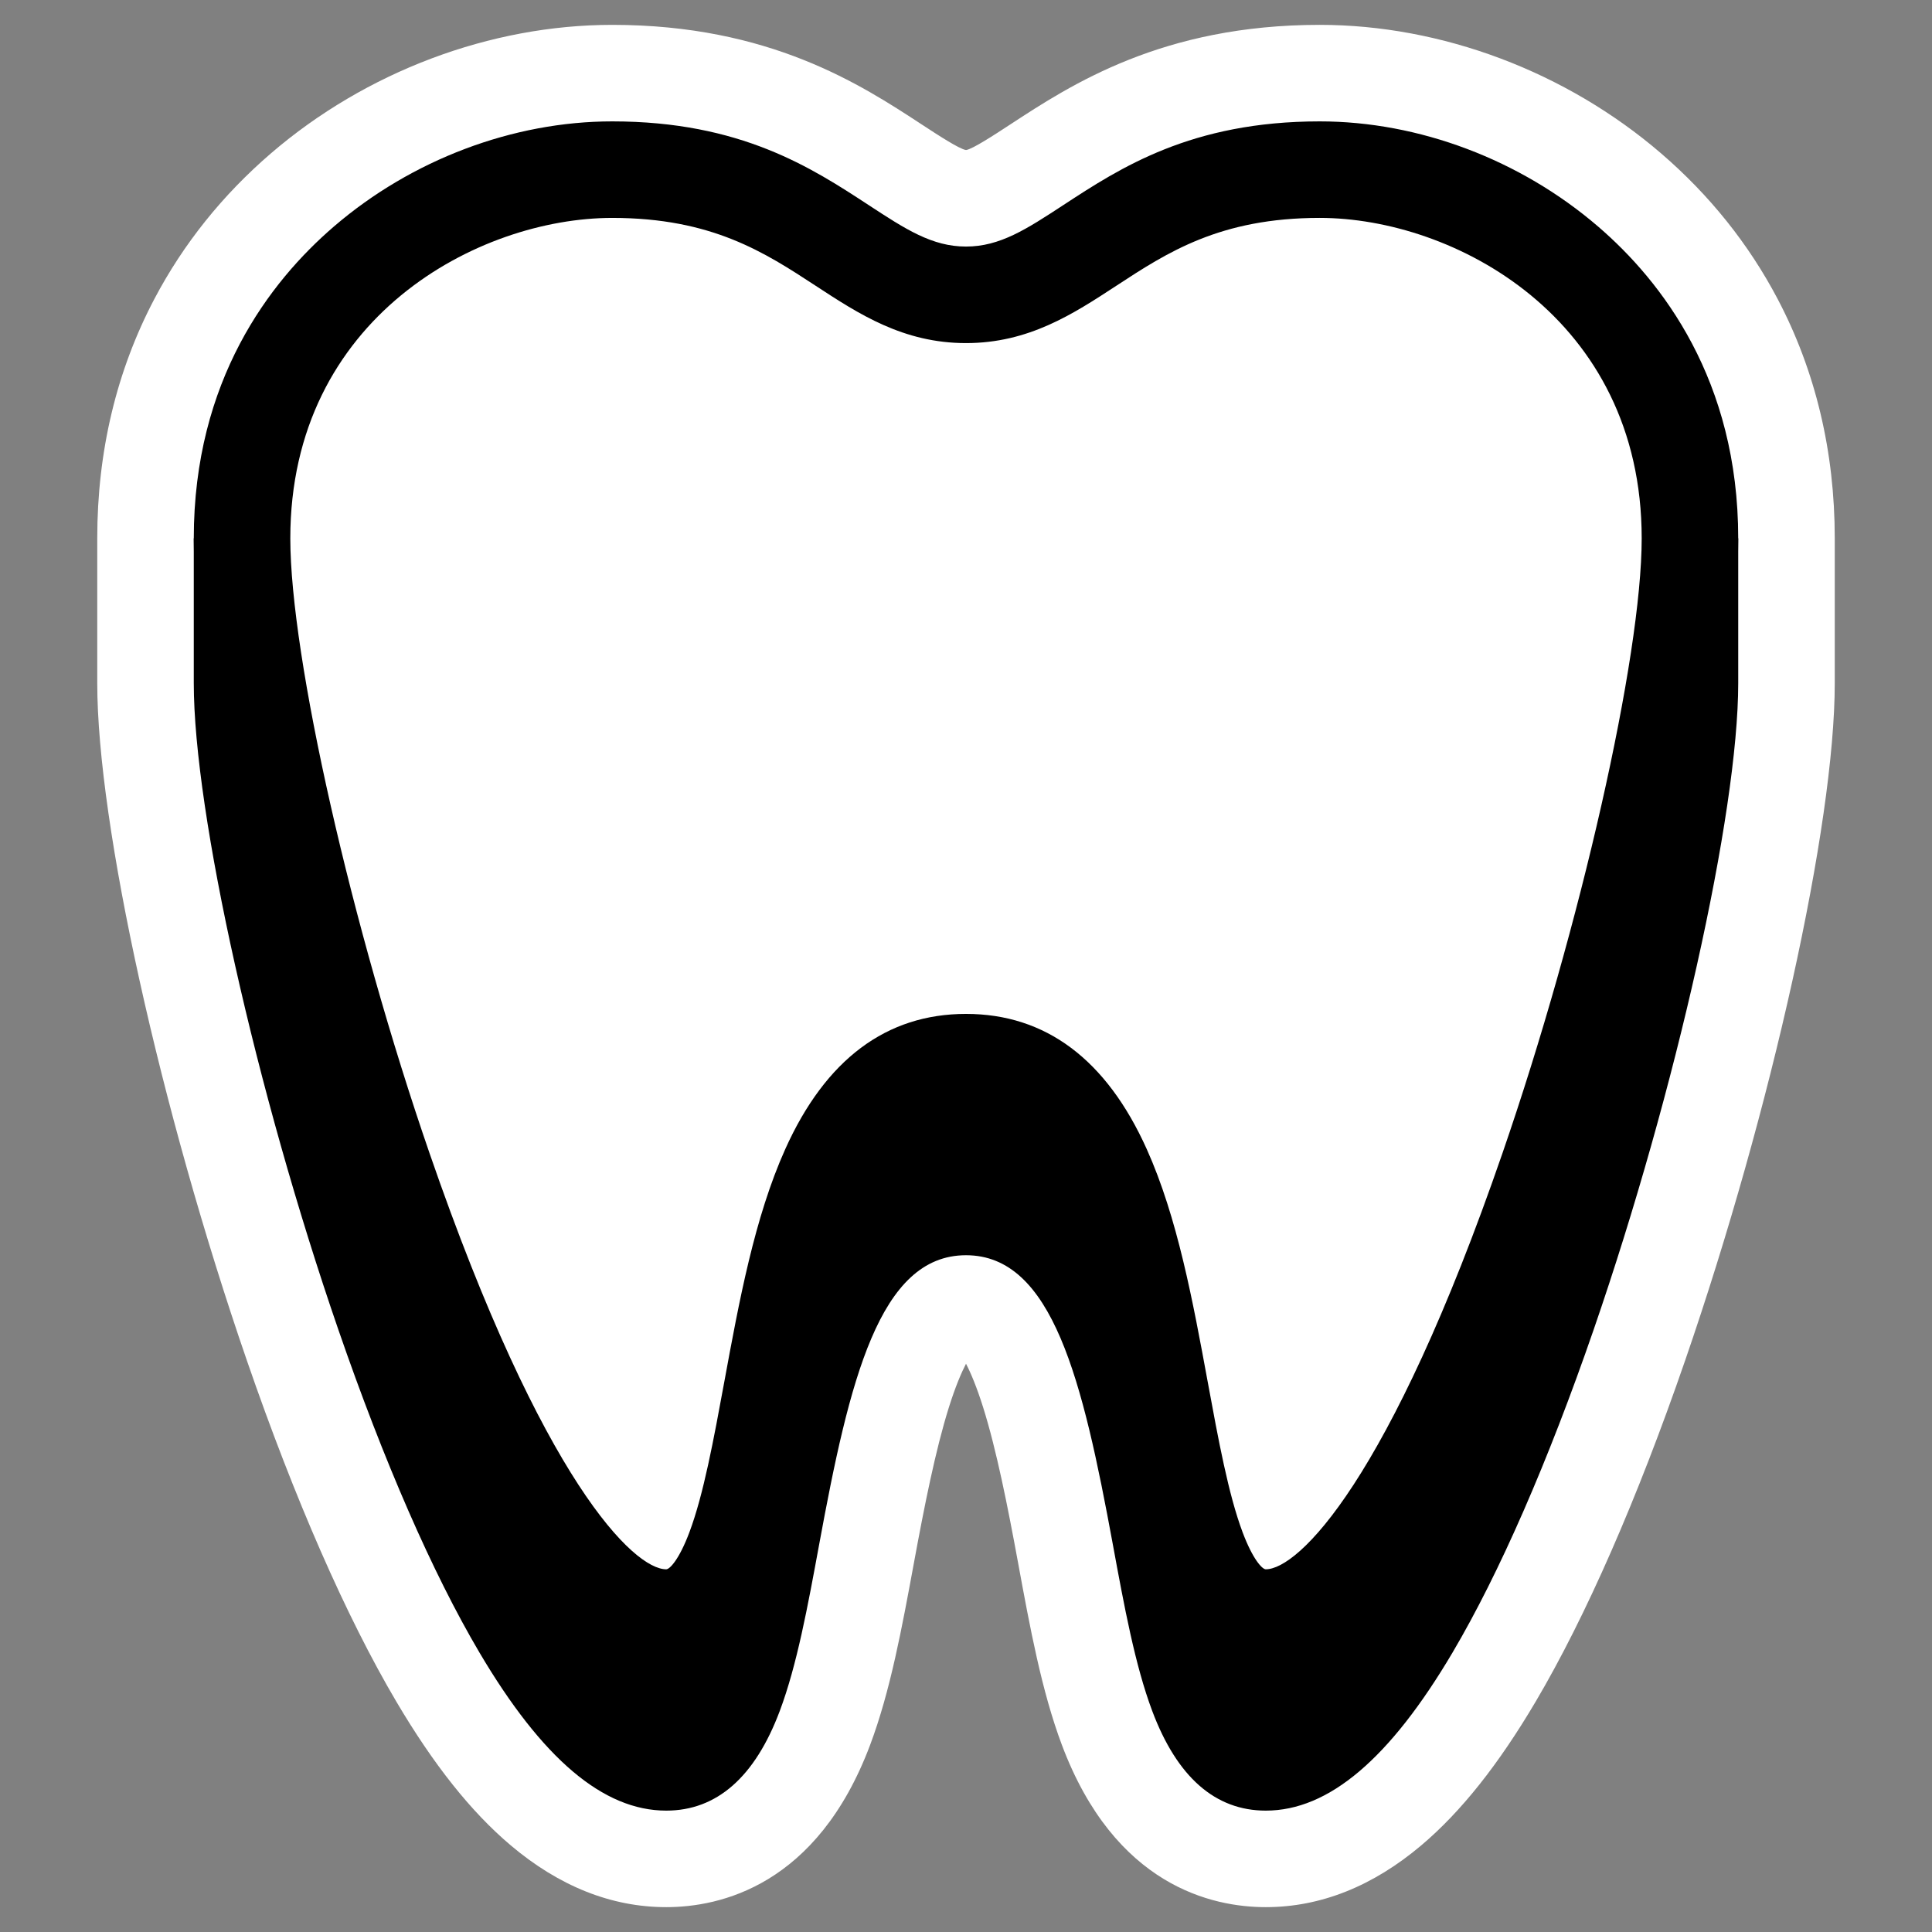
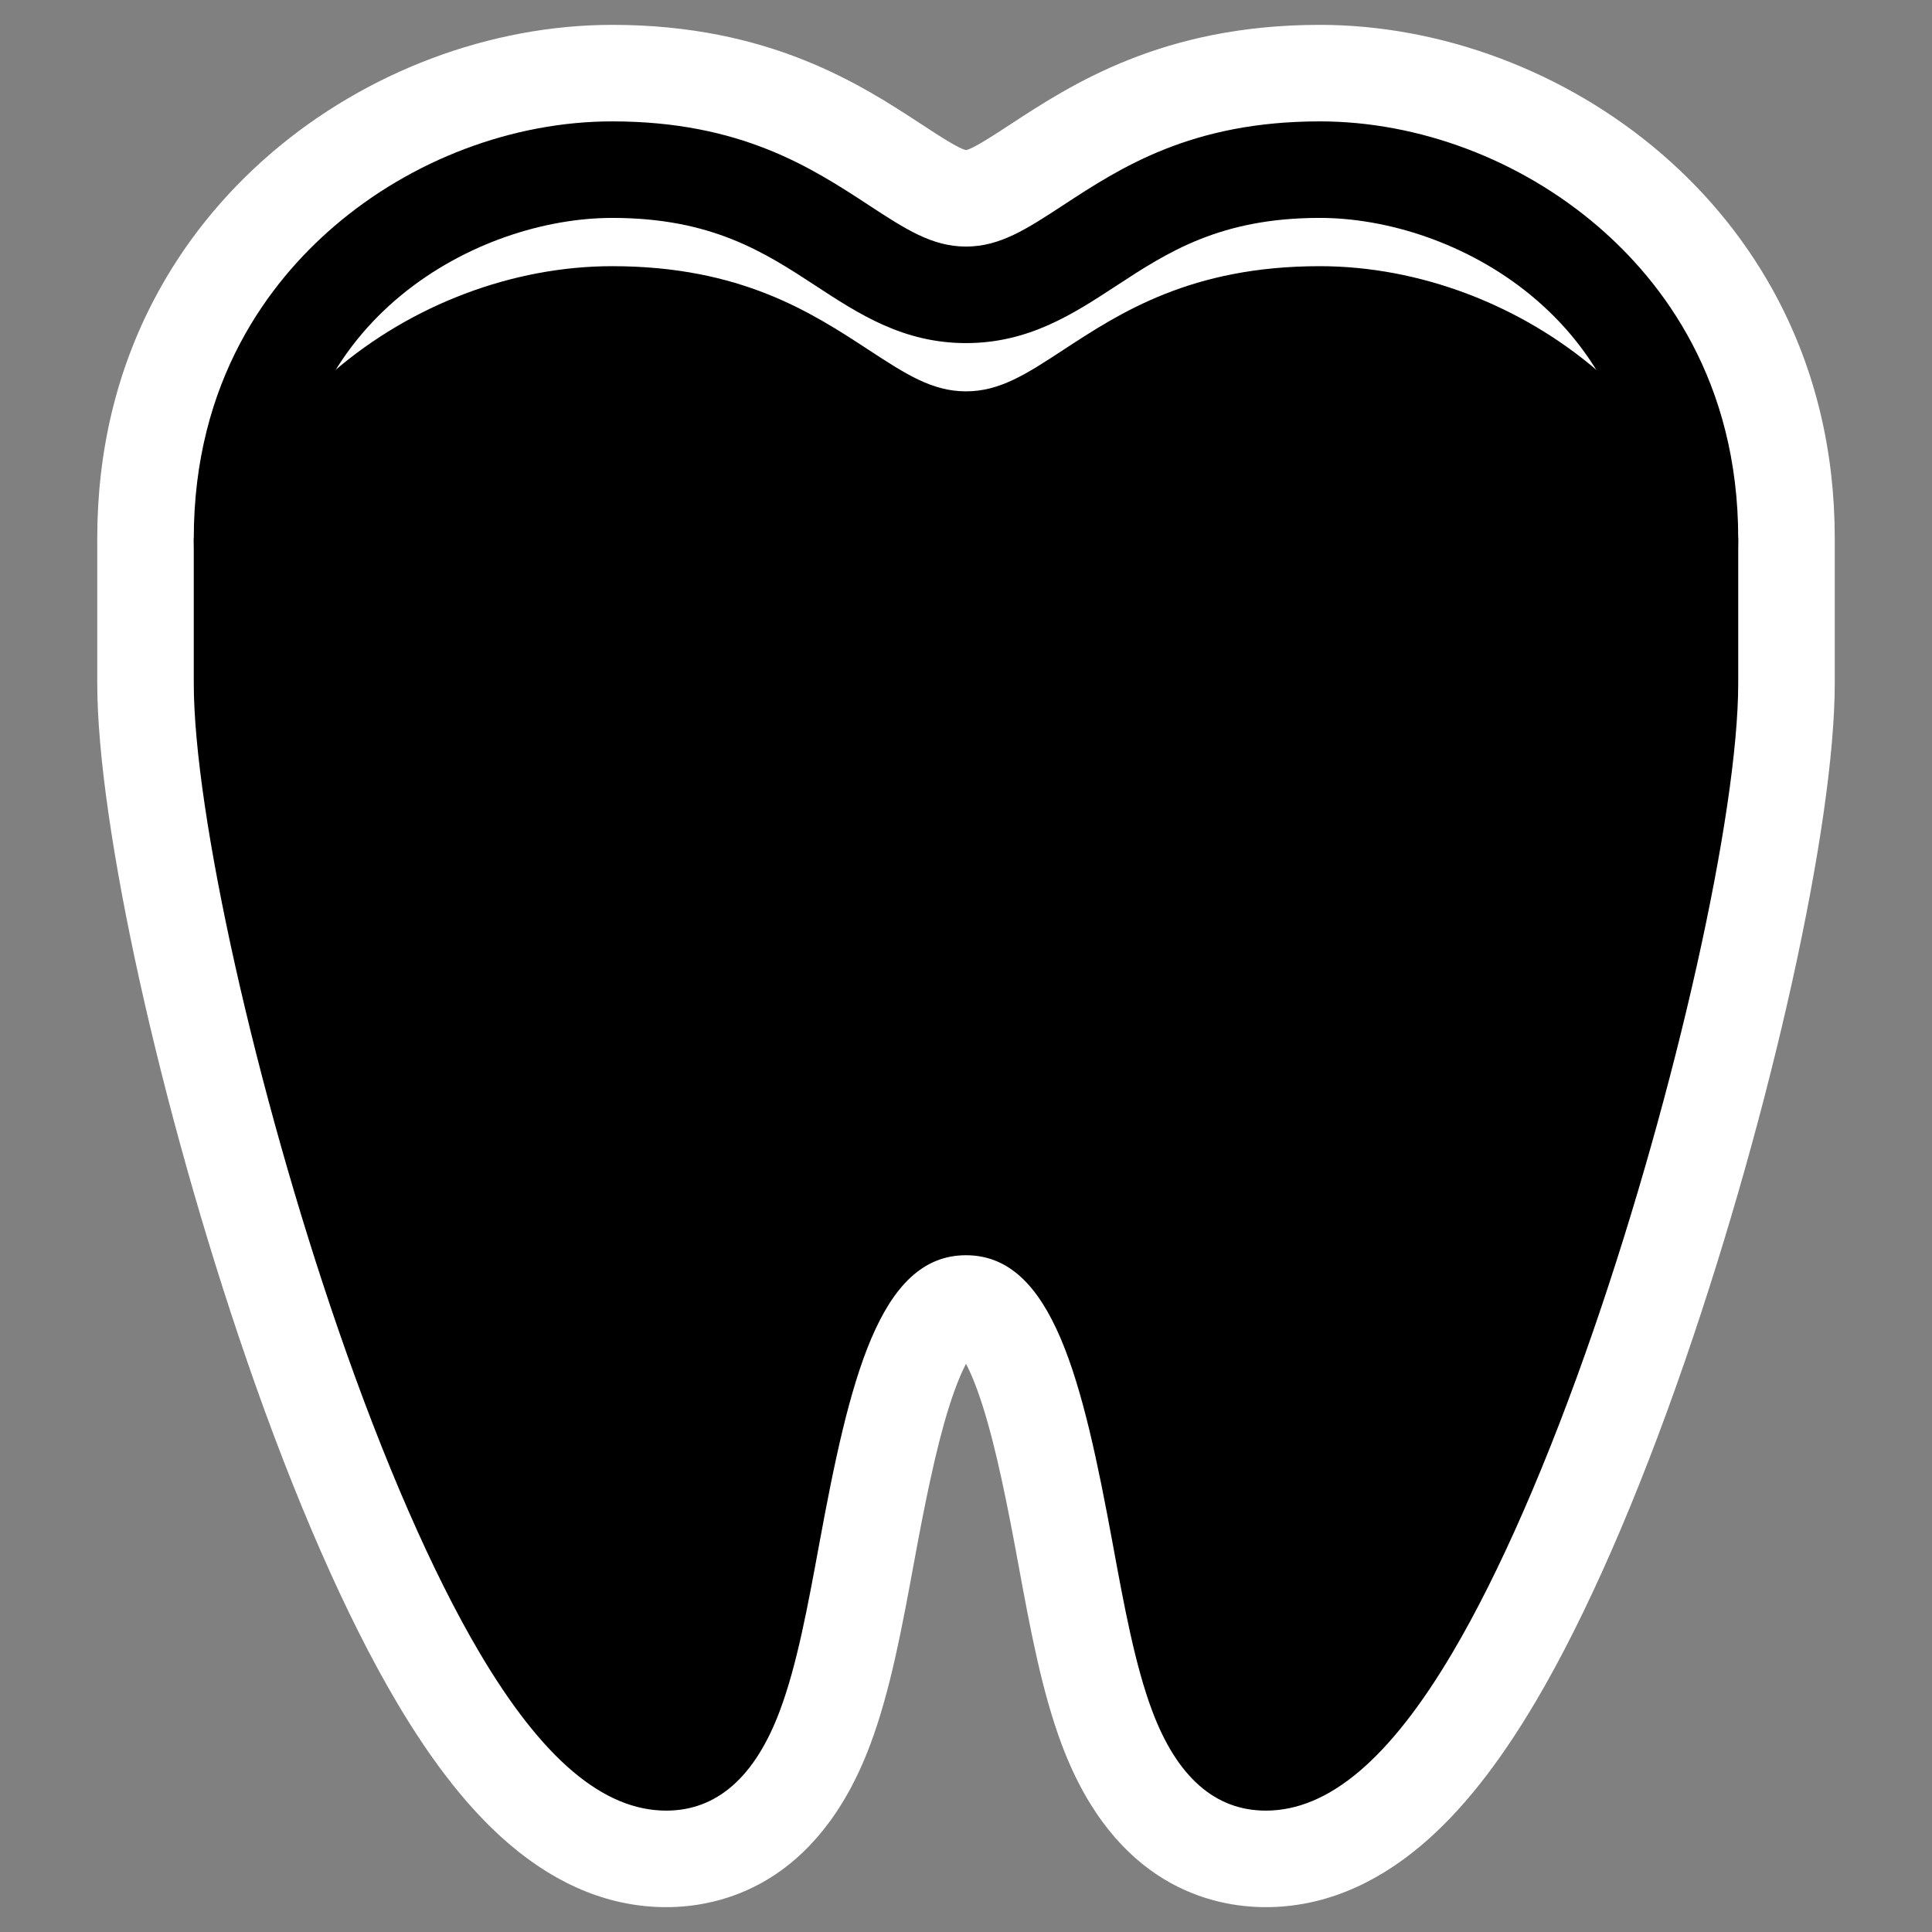
<svg xmlns="http://www.w3.org/2000/svg" xml:space="preserve" data-sanitized-enable-background="new 0 0 512 512" viewBox="0 0 512 512" height="512px" width="512px" y="0px" x="0px" id="Layer_1" version="1.1">
  <rect x="0" y="0" width="512" height="512" fill="#808080" stroke="none" />
  <g>
    <g>
      <path d="M335.443,492.622c-13.25,0-31.305-6.024-42.072-34.722c-4.943-13.177-7.906-29.276-11.041-46.321    c-4.555-24.736-12.174-66.14-26.33-66.14c-14.16,0-21.777,41.402-26.329,66.14c-3.138,17.046-6.101,33.146-11.044,46.321    c-10.765,28.697-28.82,34.722-42.07,34.722c-21.578,0-41.381-15.776-60.541-48.232c-12.805-21.691-26.107-52.093-38.467-87.919    c-22.227-64.42-38.986-139.834-38.986-175.418v-38.372c0-46.757,22.605-76.021,41.569-92.334    c22.874-19.682,52.808-30.969,82.123-30.969c37.863,0,59.305,14.031,74.962,24.276c9.186,6.012,13.819,8.899,18.783,8.899    c4.962,0,9.595-2.888,18.777-8.896c15.656-10.248,37.098-24.279,74.965-24.279c29.316,0,59.25,11.288,82.125,30.969    c18.965,16.316,41.57,45.58,41.57,92.334v38.372c0,35.582-16.762,110.995-38.988,175.418    c-12.355,35.82-25.658,66.222-38.467,87.919C376.822,476.846,357.02,492.622,335.443,492.622z" fill="#FFFFFF" />
      <path d="M349.742,32.168c26.301,0,53.193,10.16,73.783,27.875c16.934,14.569,37.121,40.732,37.121,82.638v38.372    c0,34.359-16.461,107.98-38.287,171.247c-12.082,35.024-25.014,64.62-37.391,85.589c-16.662,28.224-32.861,41.943-49.525,41.943    c-13.393,0-23.52-8.891-30.098-26.424c-4.545-12.112-7.406-27.671-10.438-44.144c-7.988-43.409-15.926-76.616-38.908-76.616    c-22.983,0-30.921,33.207-38.908,76.616c-3.032,16.473-5.896,32.031-10.44,44.144c-6.577,17.533-16.703,26.424-30.095,26.424    c-16.665,0-32.865-13.72-49.526-41.943c-12.378-20.969-25.308-50.564-37.391-85.589c-21.827-63.267-38.286-136.888-38.286-171.247    v-38.372c0-41.906,20.185-68.069,37.119-82.638c20.59-17.715,47.483-27.875,73.782-27.875c34.052,0,52.853,12.303,67.96,22.189    c9.747,6.378,16.788,10.985,25.785,10.985c8.996,0,16.037-4.607,25.783-10.985C296.889,44.471,315.691,32.168,349.742,32.168     M349.742,6.587c-41.678,0-65.924,15.867-81.967,26.366c-4.244,2.777-10.057,6.58-11.76,6.809    c-1.733-0.227-7.547-4.032-11.791-6.81c-16.048-10.501-40.292-26.365-81.969-26.365c-32.332,0-65.305,12.416-90.466,34.064    C58.974,51.676,48.59,64.643,40.929,79.19c-10.057,19.096-15.156,40.458-15.156,63.491v38.372    c0,37.409,16.69,112.938,39.686,179.59c12.634,36.623,26.309,67.83,39.544,90.25c9.886,16.748,19.783,29.201,30.259,38.072    c12.886,10.913,26.78,16.448,41.296,16.448c14.157,0,40.004-5.59,54.046-43.021c5.343-14.239,8.405-30.879,11.647-48.497    c2.685-14.589,5.658-29.646,9.216-40.95c1.734-5.512,3.303-9.164,4.534-11.542c1.232,2.378,2.798,6.03,4.533,11.542    c3.557,11.304,6.533,26.361,9.217,40.95c3.24,17.616,6.303,34.259,11.645,48.498c14.045,37.43,39.893,43.02,54.049,43.02    c14.516,0,28.408-5.535,41.295-16.449c10.473-8.87,20.371-21.323,30.258-38.071c13.24-22.425,26.912-53.634,39.545-90.251    c22.996-66.654,39.686-142.183,39.686-179.589v-38.372c0-23.034-5.1-44.396-15.158-63.493    c-7.662-14.545-18.043-27.512-30.859-38.537C415.047,19.003,382.072,6.587,349.742,6.587L349.742,6.587z" fill="#FFFFFF" />
    </g>
    <path d="M423.525,98.414c-20.59-17.715-47.482-27.875-73.783-27.875c-34.051,0-52.854,12.303-67.959,22.189   c-9.746,6.378-16.787,10.985-25.783,10.985c-8.997,0-16.038-4.607-25.785-10.985c-15.107-9.886-33.908-22.189-67.96-22.189   c-26.299,0-53.192,10.16-73.782,27.875c-11.01,9.472-23.39,23.853-30.707,44.267h-6.412v38.372   c0,34.359,16.459,107.98,38.286,171.247c12.083,35.024,25.013,64.62,37.391,85.589c16.661,28.224,32.861,41.943,49.526,41.943   c13.392,0,23.518-8.891,30.095-26.424c4.544-12.112,7.408-27.671,10.44-44.144c7.987-43.409,15.925-76.616,38.908-76.616   c22.982,0,30.919,33.207,38.908,76.616c3.031,16.473,5.893,32.031,10.438,44.144c6.578,17.533,16.705,26.424,30.098,26.424   c16.664,0,32.863-13.72,49.525-41.943c12.377-20.969,25.309-50.564,37.391-85.589c21.826-63.267,38.287-136.888,38.287-171.247   v-38.372h-6.414C446.914,122.267,434.537,107.886,423.525,98.414z" />
    <g>
-       <path d="M349.742,44.958c-52.947,0-63.879,33.175-93.742,33.175c-29.865,0-40.797-33.175-93.745-33.175    c-43.692,0-98.111,33.508-98.111,97.723c0,64.217,62.761,285.989,112.413,285.989c38.53,0,16.285-147.183,79.443-147.183    c63.156,0,40.912,147.183,79.443,147.183c49.65,0,112.412-221.772,112.412-285.989C447.855,78.466,393.438,44.958,349.742,44.958z" fill="#FFFFFF" />
      <path d="M335.443,441.461c-13.393,0-23.52-8.891-30.098-26.424c-4.545-12.112-7.406-27.671-10.438-44.144    c-7.988-43.41-15.926-76.616-38.908-76.616c-22.983,0-30.921,33.206-38.908,76.616c-3.032,16.473-5.896,32.031-10.44,44.144    c-6.577,17.533-16.703,26.424-30.095,26.424c-16.665,0-32.865-13.72-49.526-41.943c-12.378-20.969-25.308-50.564-37.391-85.589    C67.813,250.661,51.354,177.04,51.354,142.681c0-41.906,20.185-68.069,37.119-82.638c20.59-17.715,47.483-27.875,73.782-27.875    c34.052,0,52.853,12.303,67.96,22.189c9.747,6.378,16.788,10.985,25.785,10.985c8.996,0,16.037-4.607,25.783-10.985    c15.105-9.886,33.908-22.189,67.959-22.189c26.301,0,53.193,10.16,73.783,27.875c16.934,14.569,37.121,40.732,37.121,82.638    c0,34.359-16.461,107.98-38.287,171.248c-12.082,35.024-25.014,64.62-37.391,85.589    C368.307,427.741,352.107,441.461,335.443,441.461z M256,268.696c21.091,0,37.207,12.057,47.898,35.831    c8.137,18.096,12.219,40.282,16.168,61.737c2.82,15.325,5.484,29.799,9.23,39.786c2.686,7.16,5.195,9.829,6.146,9.829    c8.537,0,32.635-23.052,62.734-110.295c20.684-59.956,36.889-131.513,36.889-162.904c0-58.583-49.896-84.933-85.324-84.933    c-26.426,0-40.418,9.157-53.951,18.014C284.4,83.216,272.621,90.924,256,90.924c-16.623,0-28.401-7.708-39.792-15.161    c-13.533-8.857-27.527-18.014-53.953-18.014c-35.429,0-85.321,26.35-85.321,84.933c0,31.391,16.203,102.948,36.888,162.904    c30.098,87.243,54.197,110.295,62.735,110.295c0.949,0,3.459-2.669,6.146-9.829c3.747-9.987,6.41-24.461,9.23-39.786    c3.948-21.455,8.031-43.642,16.168-61.737C218.793,280.753,234.908,268.696,256,268.696z" />
    </g>
  </g>
</svg>